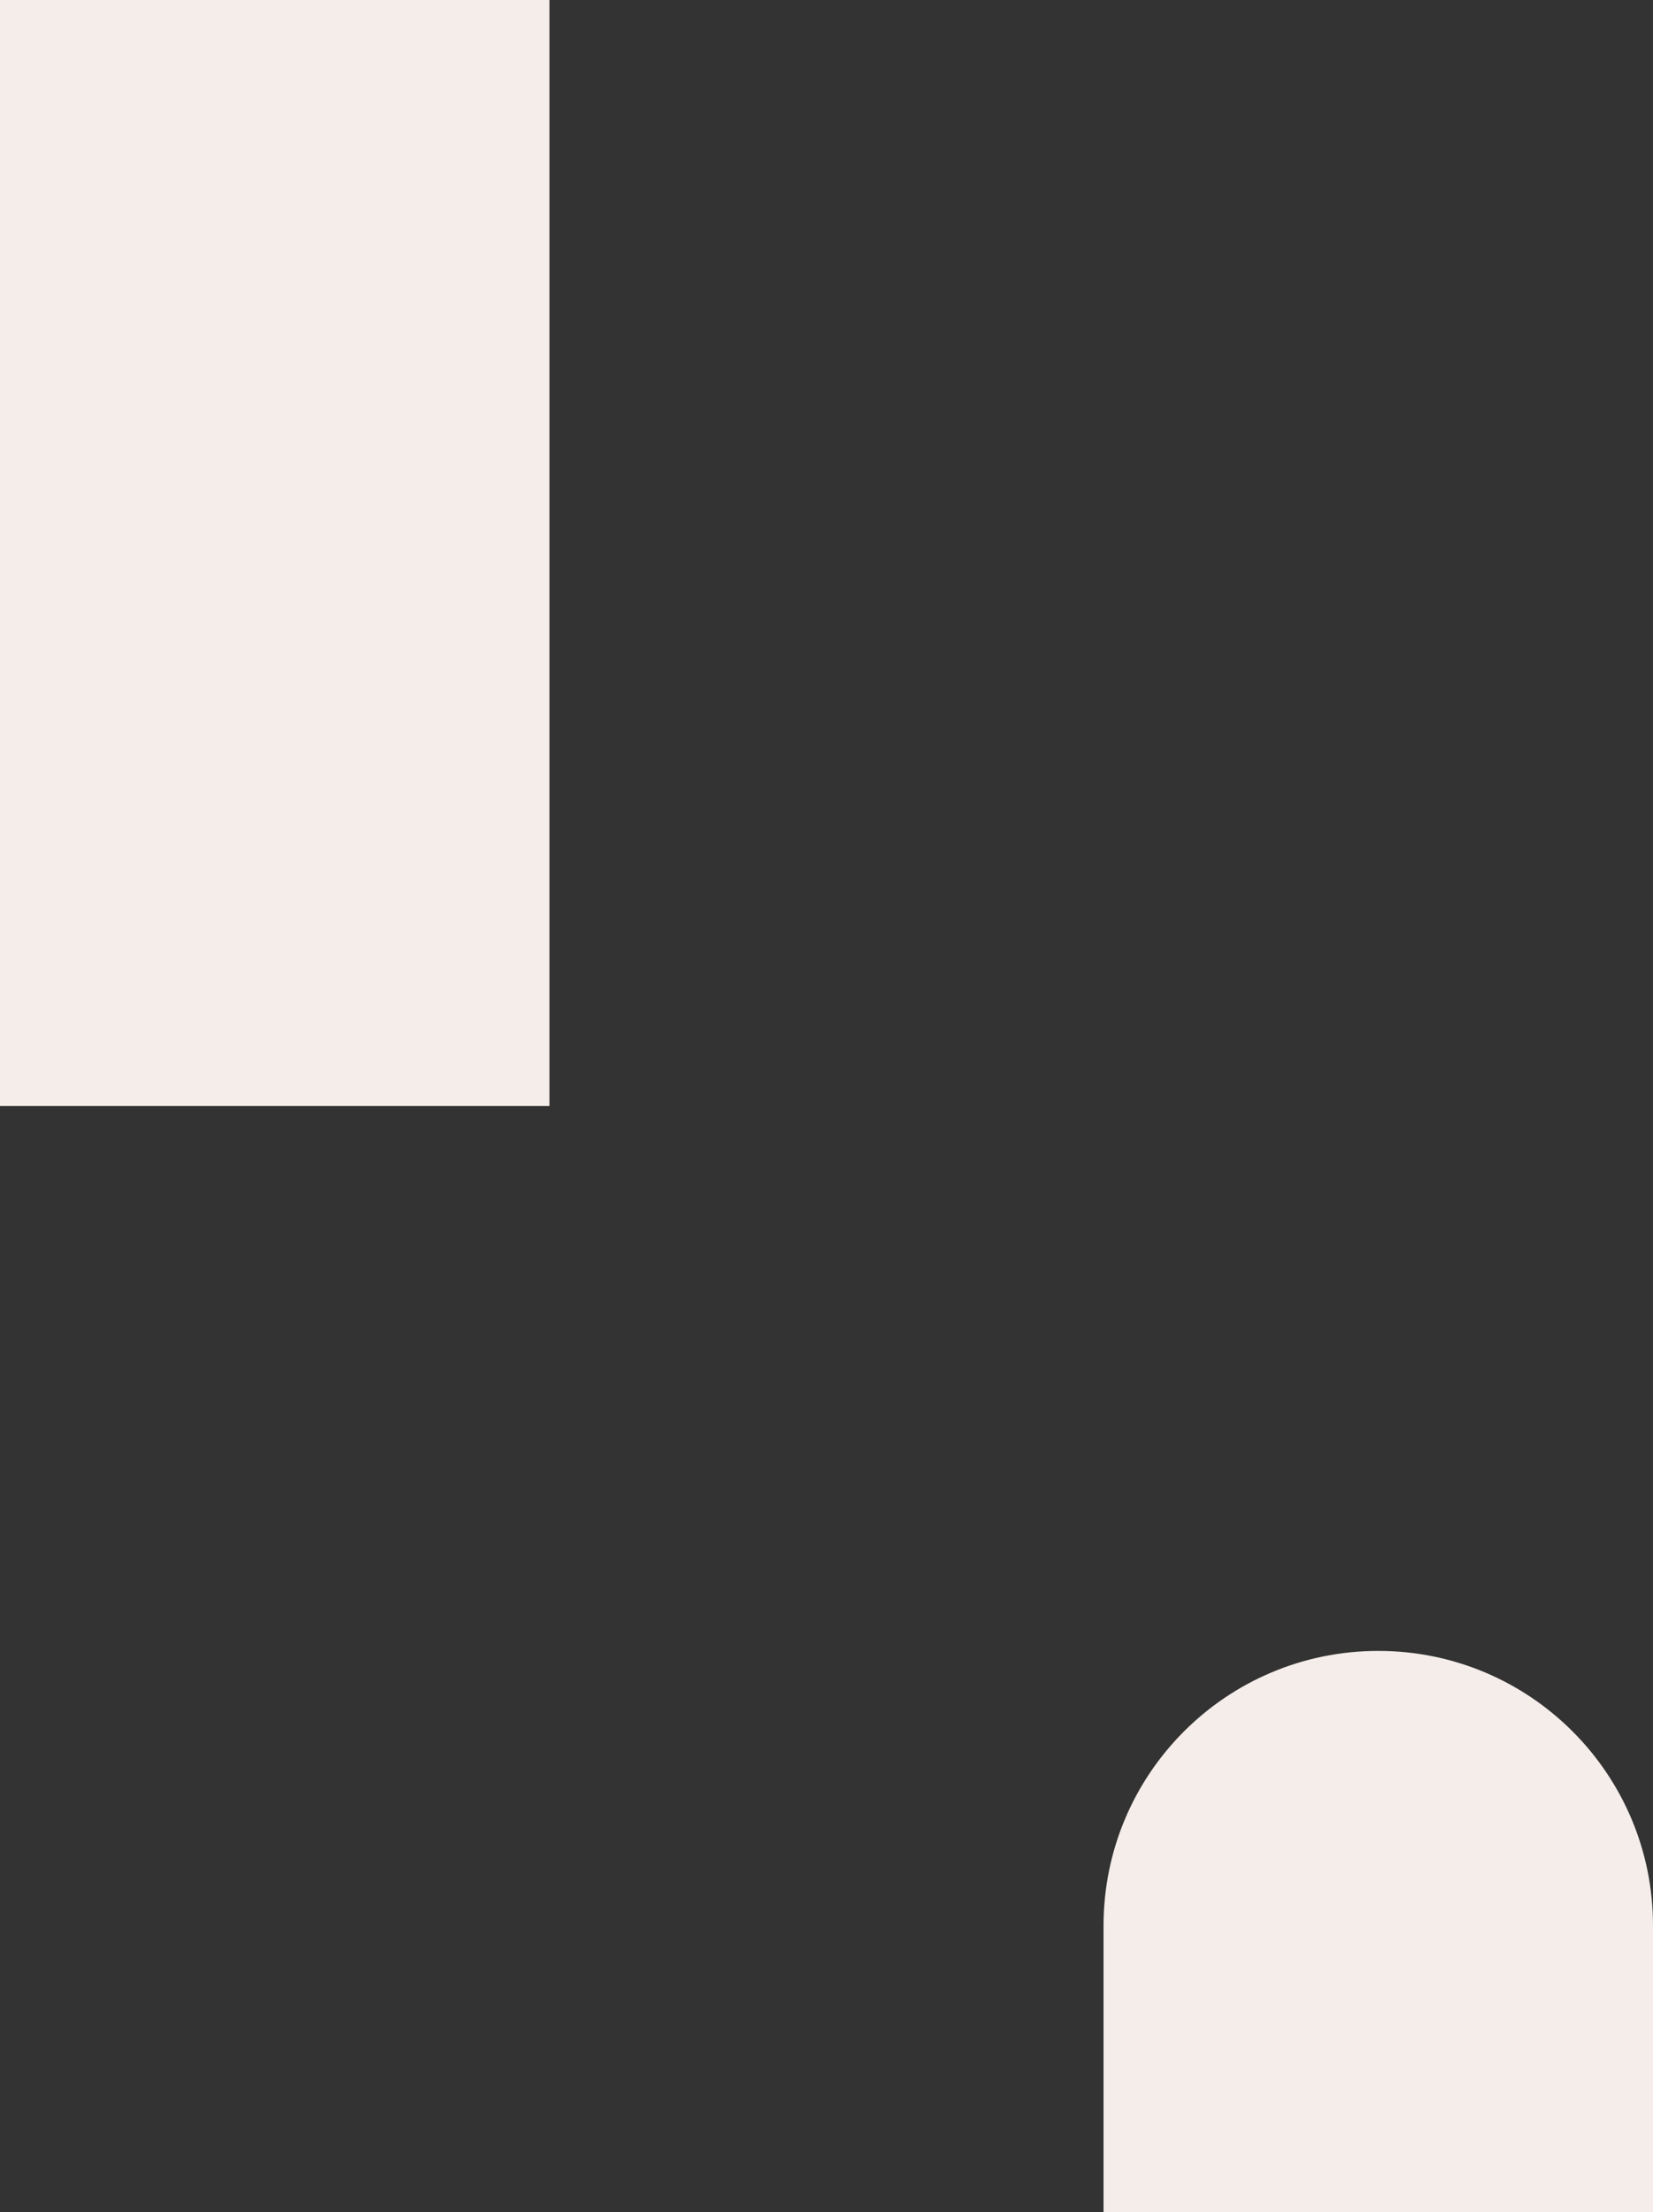
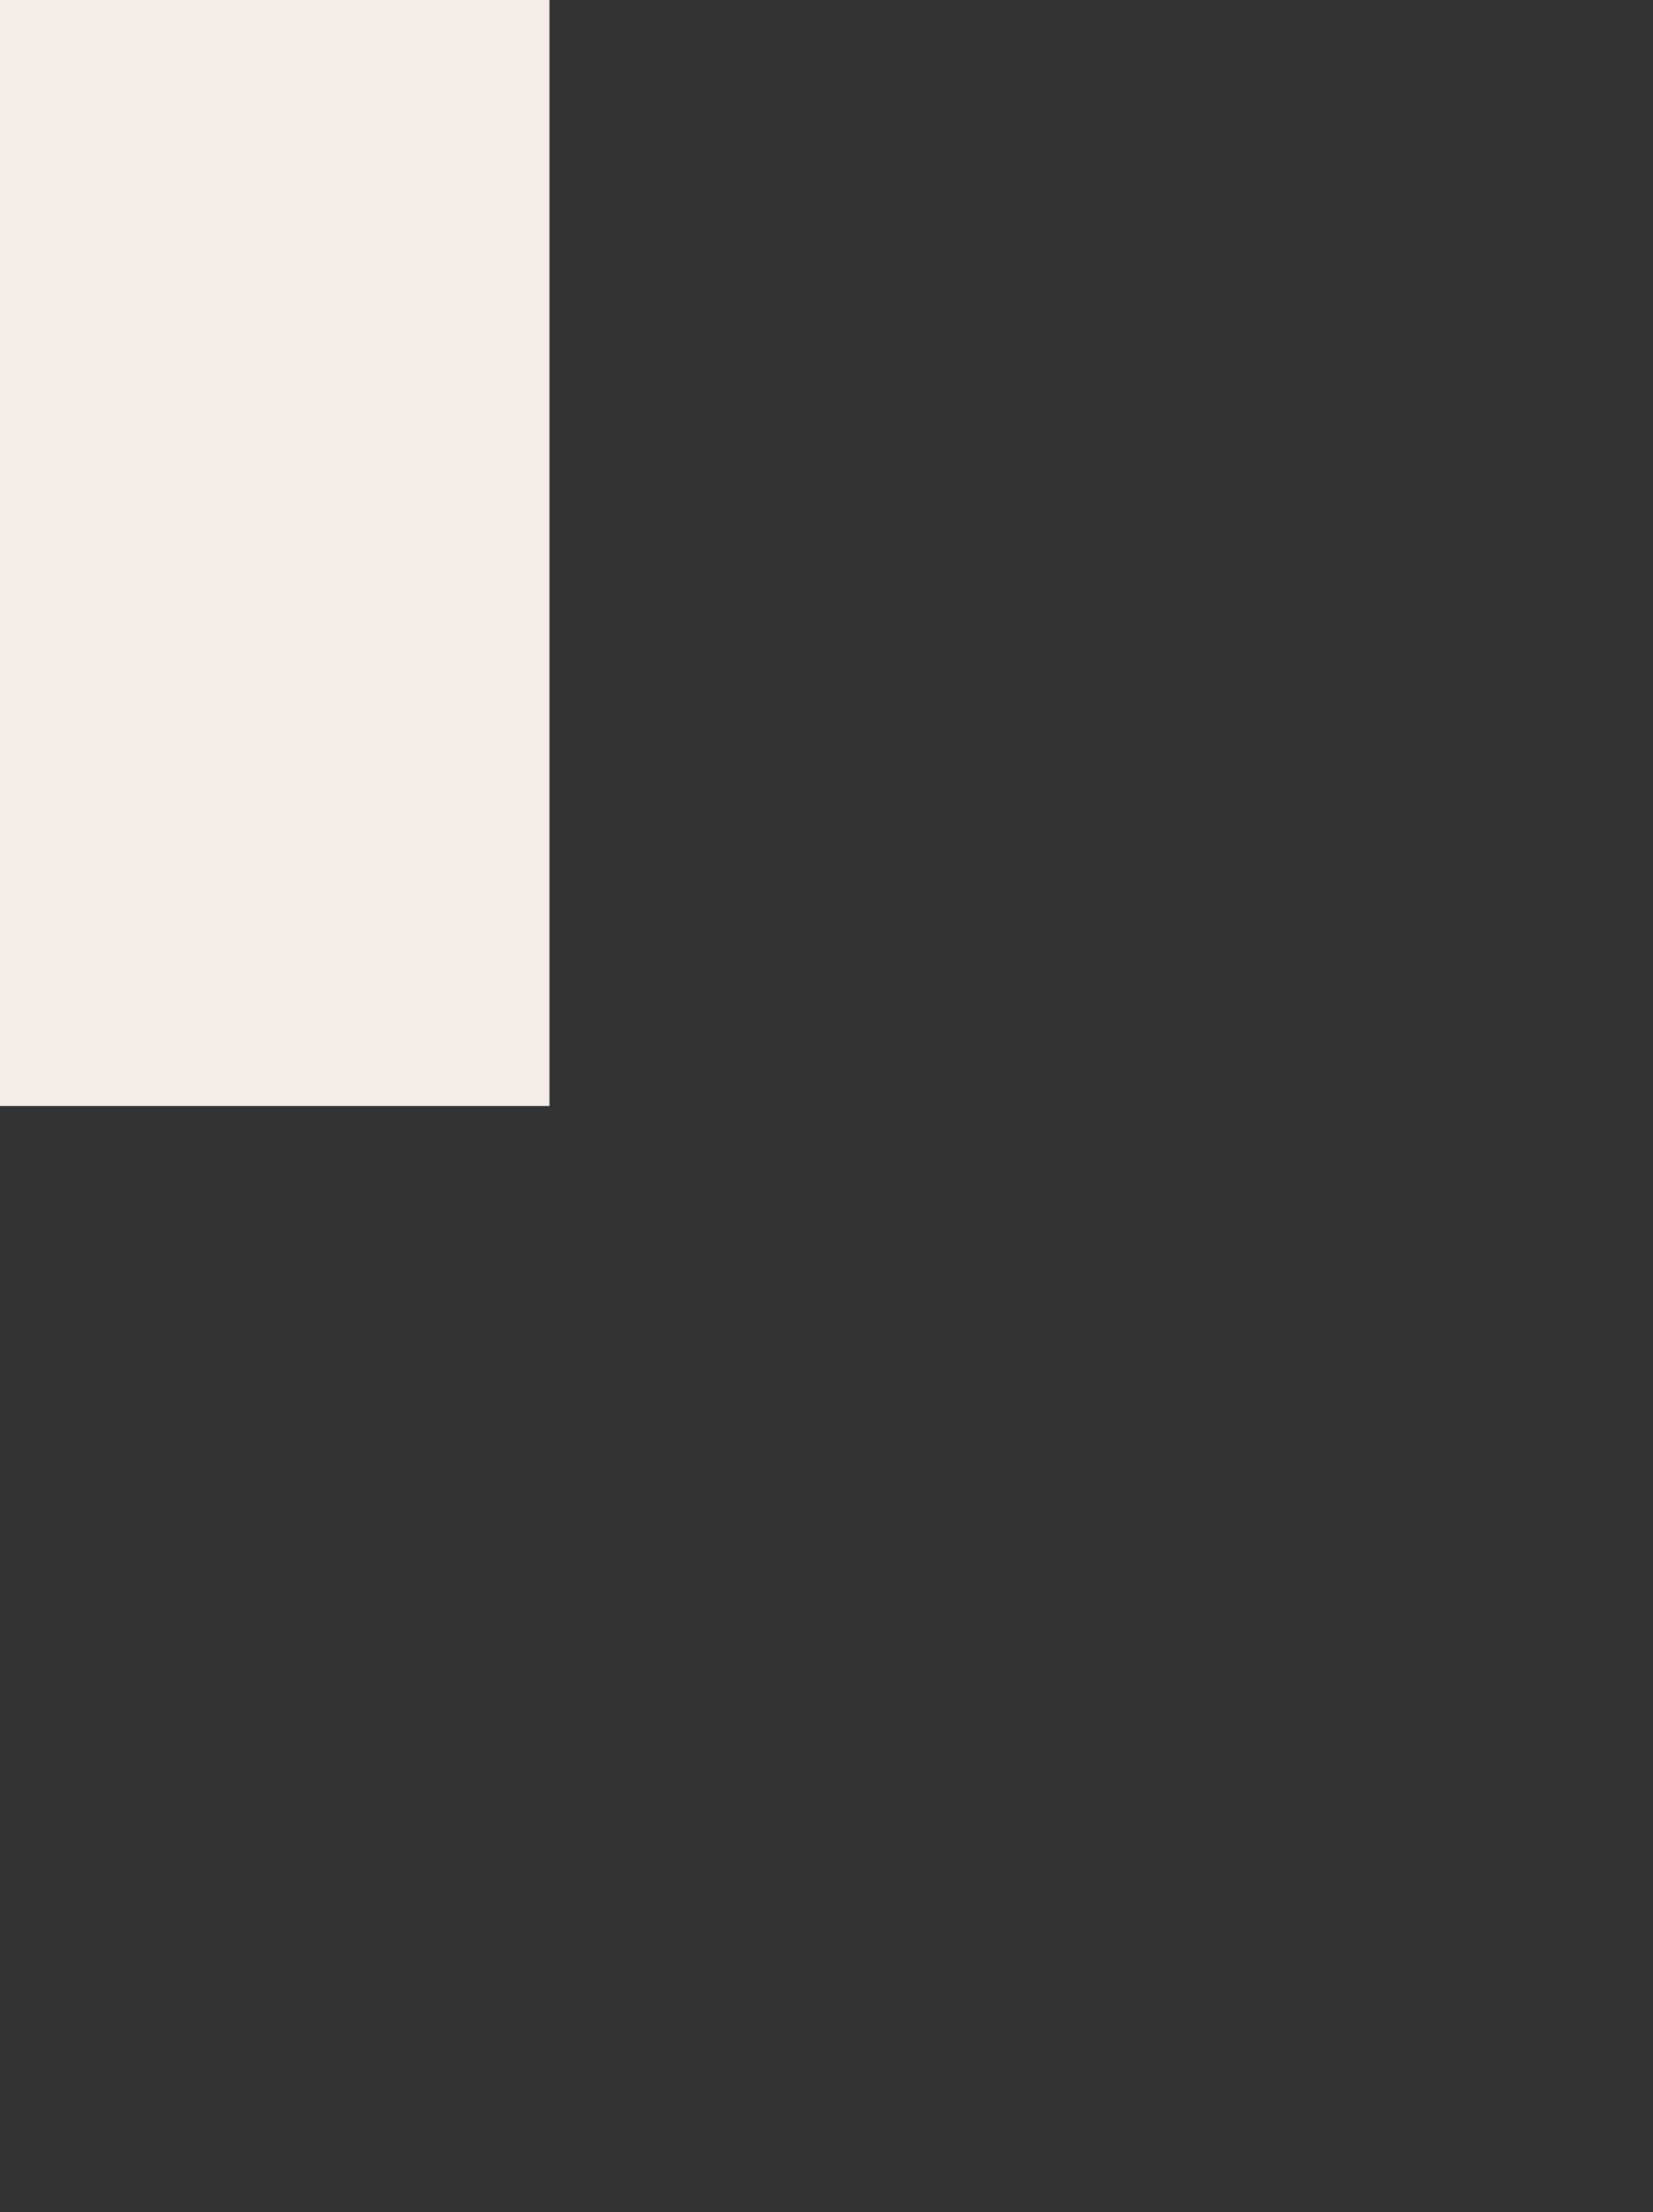
<svg xmlns="http://www.w3.org/2000/svg" width="716" height="958" viewBox="0 0 716 958" fill="none">
  <rect x="0" y="0" width="716" height="958" fill="#333333" stroke="none" />
  <rect width="238" height="479" fill="#F4EDE9" />
-   <path d="M478 834C478 768.278 531.278 715 597 715V715C662.722 715 716 768.278 716 834V958H478V834Z" fill="#F4EDE9" />
</svg>